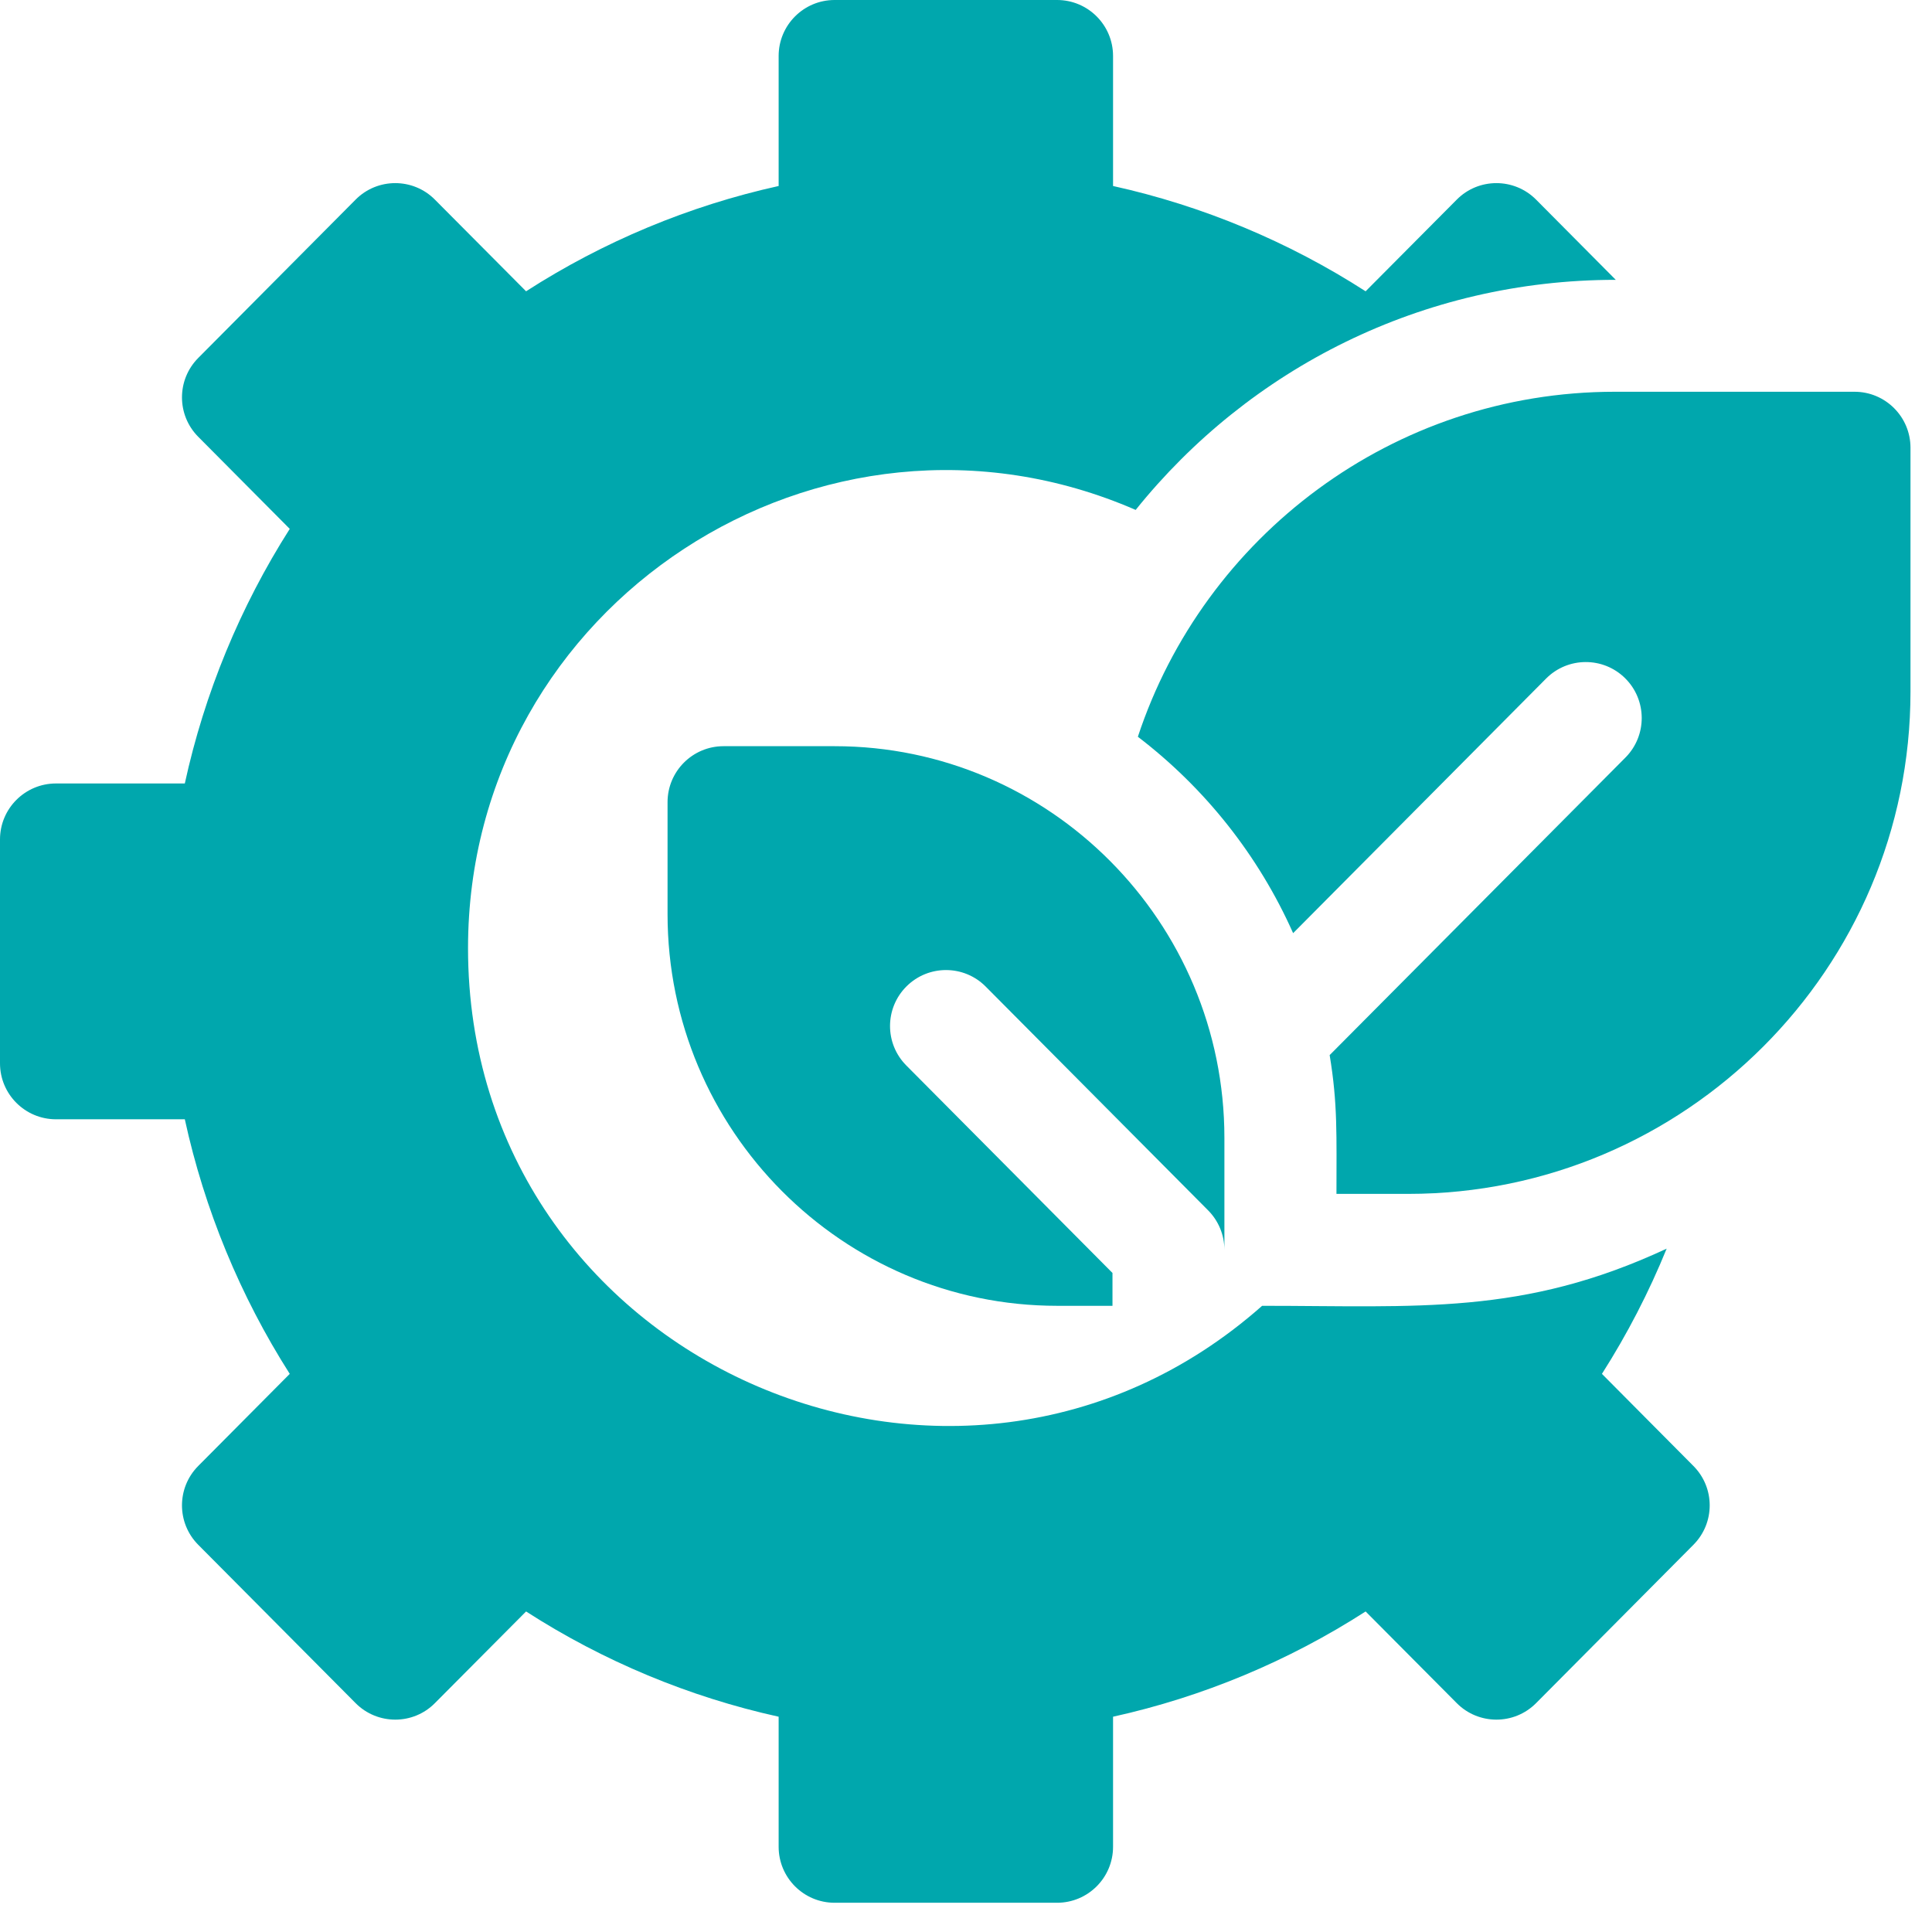
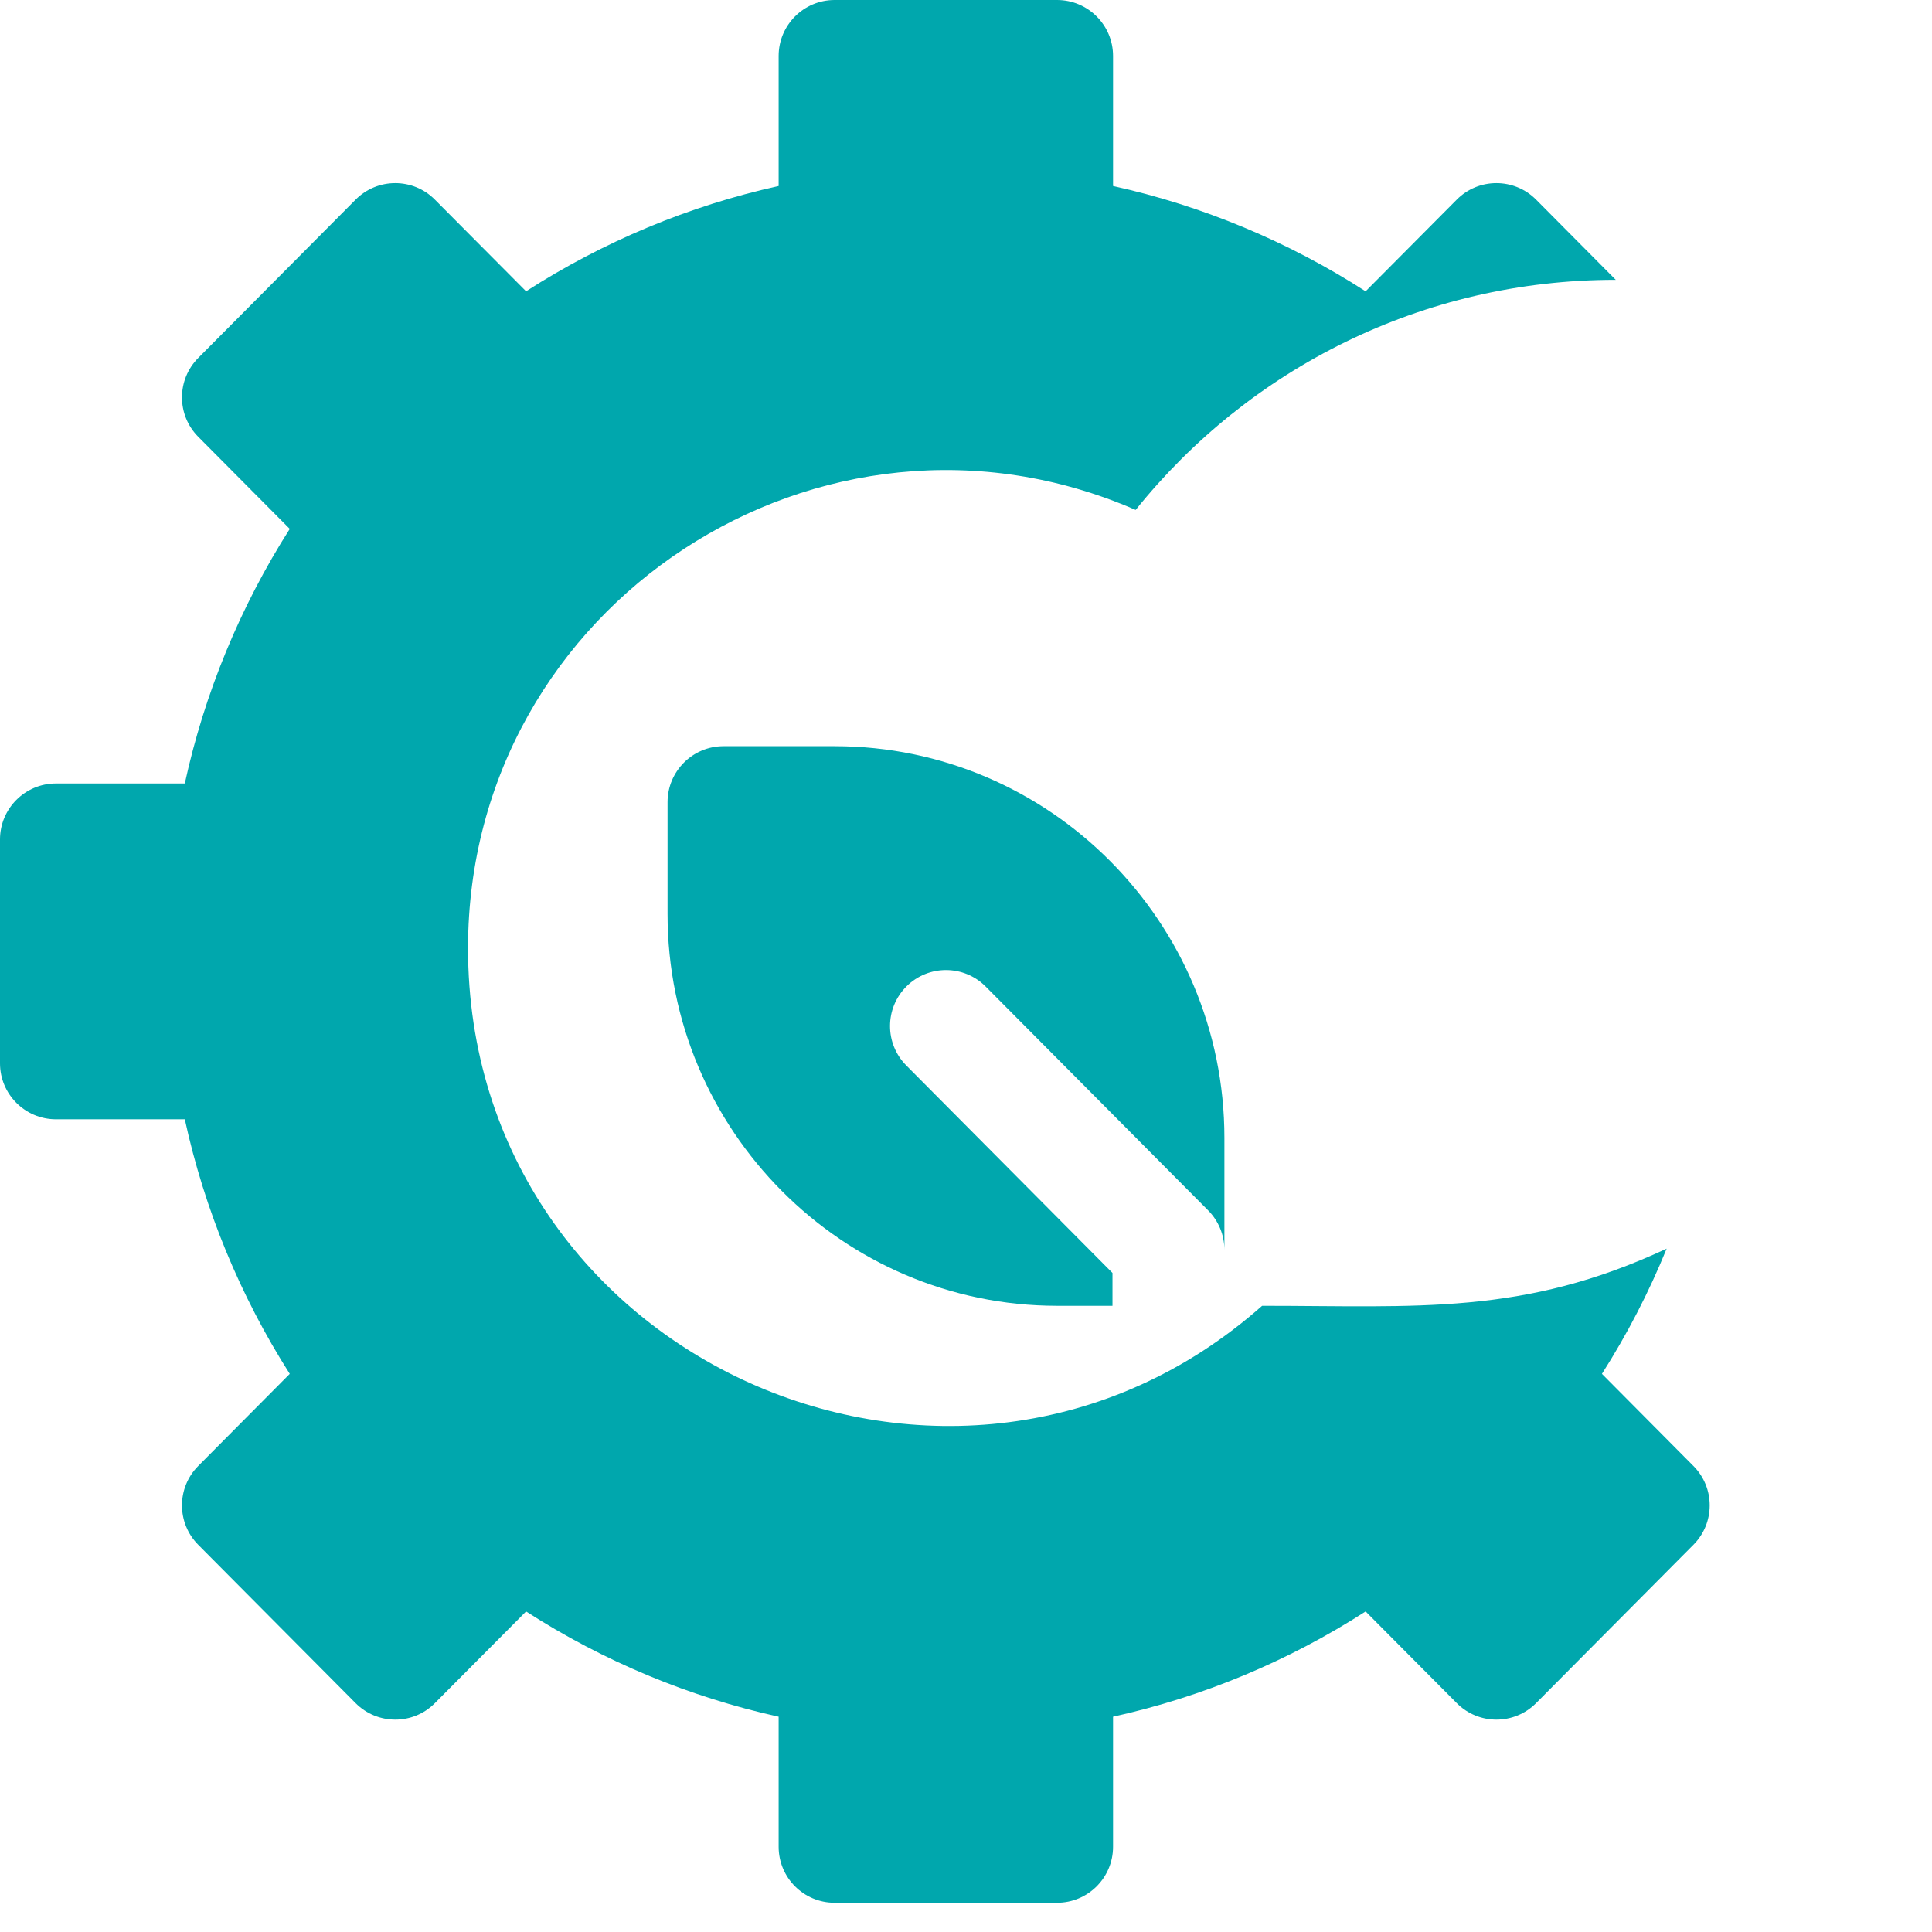
<svg xmlns="http://www.w3.org/2000/svg" width="44" height="44" viewBox="0 0 44 44" fill="none">
  <path d="M38.566 33.386L36.483 31.289C37.059 30.385 37.553 29.429 37.957 28.437C34.681 29.965 32.287 29.739 28.744 29.739C21.776 35.907 10.659 30.989 10.659 21.593C10.659 13.747 18.724 8.507 25.864 11.613C28.451 8.394 32.389 6.373 36.798 6.373L34.984 4.547C34.485 4.044 33.671 4.046 33.176 4.547L31.101 6.634C29.342 5.502 27.385 4.686 25.349 4.236V1.275C25.349 0.571 24.778 0 24.074 0H19.007C18.304 0 17.733 0.571 17.733 1.275V4.236C15.696 4.686 13.739 5.502 11.981 6.634L9.905 4.547C9.411 4.047 8.597 4.043 8.098 4.547L4.515 8.152C4.021 8.649 4.021 9.451 4.515 9.948L6.599 12.045C5.47 13.818 4.656 15.791 4.209 17.843H1.275C0.571 17.843 0 18.414 0 19.118V24.216C0 24.92 0.571 25.491 1.275 25.491H4.209C4.656 27.543 5.47 29.516 6.599 31.289L4.515 33.386C4.021 33.883 4.021 34.685 4.515 35.182L8.098 38.787C8.597 39.29 9.411 39.288 9.905 38.787L11.981 36.7C13.739 37.832 15.696 38.648 17.733 39.097V42.059C17.733 42.763 18.304 43.334 19.007 43.334H24.074C24.778 43.334 25.349 42.763 25.349 42.059V39.097C27.385 38.648 29.342 37.832 31.101 36.7L33.176 38.787C33.671 39.287 34.484 39.291 34.984 38.787L38.566 35.182C39.061 34.685 39.061 33.883 38.566 33.386Z" fill="#00A7AD" />
-   <path d="M43.51 10.196V15.751C43.51 22.059 38.379 27.19 32.071 27.19H30.437C30.437 25.854 30.467 25.143 30.282 24.029L37.019 17.252C37.515 16.752 37.512 15.944 37.013 15.448C36.514 14.952 35.707 14.955 35.211 15.454L29.45 21.252C28.661 19.478 27.436 17.942 25.914 16.779C27.42 12.22 31.722 8.922 36.778 8.922H42.236C42.939 8.922 43.51 9.493 43.51 10.196Z" fill="#00A7AD" />
  <path d="M19.011 16.994H16.478C15.774 16.994 15.203 17.565 15.203 18.269V20.818C15.203 25.737 19.184 29.739 24.077 29.739H25.336V28.991L20.64 24.265C20.144 23.766 20.147 22.959 20.646 22.463C21.145 21.967 21.952 21.969 22.448 22.468L27.515 27.566C27.752 27.805 27.885 28.128 27.885 28.465V25.916C27.885 20.996 23.904 16.994 19.011 16.994Z" fill="#00A7AD" />
</svg>